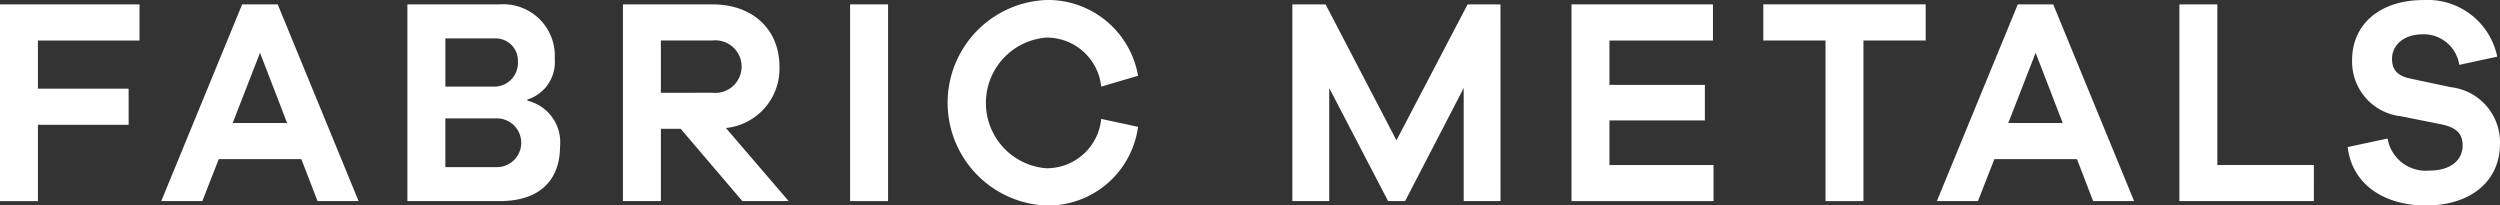
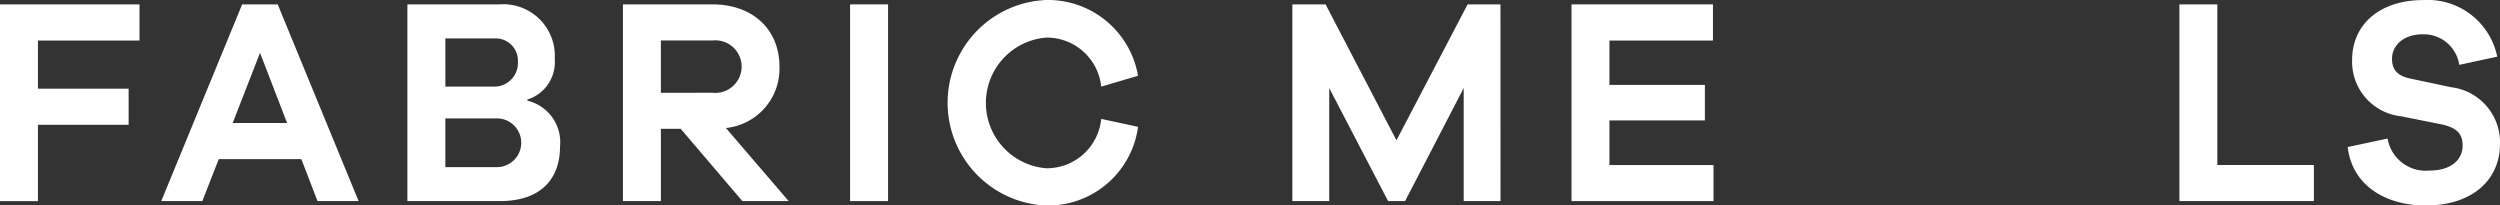
<svg xmlns="http://www.w3.org/2000/svg" width="152.166" height="12.508" viewBox="0 0 152.166 12.508">
  <rect x="0" y="0" width="152.166" height="12.508" fill="#333333" stroke="none" />
  <g id="Group_156" data-name="Group 156" transform="translate(-246.025 -190.039)" style="isolation: isolate">
    <path id="Path_790" data-name="Path 790" d="M248.334,195.348h5.52v2.2h-5.52v4.646h-2.309V190.218h8.491v2.2h-6.182Z" transform="translate(0 0.088)" fill="#fff" />
    <path id="Path_791" data-name="Path 791" d="M262.124,202.191l-.985-2.555h-5.027l-1,2.555h-2.5l4.924-11.973H259.7l4.924,11.973Zm-3.5-9.025-1.664,4.27h3.311Z" transform="translate(3.228 0.088)" fill="#fff" />
    <path id="Path_792" data-name="Path 792" d="M269.972,196.079a2.6,2.6,0,0,1,1.986,2.788c0,1.949-1.137,3.324-3.668,3.324h-5.622V190.218h5.605a3.137,3.137,0,0,1,3.363,3.324,2.382,2.382,0,0,1-1.664,2.466Zm-4.993-.857h2.886a1.444,1.444,0,0,0,1.529-1.538,1.35,1.35,0,0,0-1.375-1.395h-3.04Zm3.057,4.9a1.484,1.484,0,1,0,.083-2.966h-3.141v2.966Z" transform="translate(8.154 0.088)" fill="#fff" />
    <path id="Path_793" data-name="Path 793" d="M278.741,202.191l-3.753-4.4h-1.205v4.4h-2.309V190.218h5.45c2.446,0,4.076,1.52,4.076,3.789a3.627,3.627,0,0,1-3.26,3.735l3.82,4.449Zm-1.818-6.595a1.6,1.6,0,1,0,0-3.181h-3.141V195.6Z" transform="translate(12.468 0.088)" fill="#fff" />
    <path id="Path_794" data-name="Path 794" d="M280.752,202.191V190.218h2.311v11.973Z" transform="translate(17.015 0.088)" fill="#fff" />
    <path id="Path_795" data-name="Path 795" d="M294.083,197.276l2.242.483a5.532,5.532,0,0,1-5.605,4.789,6.26,6.26,0,0,1,0-12.508,5.561,5.561,0,0,1,5.605,4.61l-2.242.662a3.326,3.326,0,0,0-3.363-2.984,3.99,3.99,0,0,0,0,7.952A3.329,3.329,0,0,0,294.083,197.276Z" transform="translate(18.969)" fill="#fff" />
    <path id="Path_796" data-name="Path 796" d="M311.489,202.191h-2.241v-6.881l-3.567,6.881h-1.035l-3.583-6.881v6.881H298.82V190.218h2.022l4.313,8.274,4.331-8.274h2Z" transform="translate(25.867 0.088)" fill="#fff" />
    <path id="Path_797" data-name="Path 797" d="M318.866,202.191h-8.643V190.218h8.609v2.2h-6.3v2.7h5.808v2.163h-5.808v2.716h6.334Z" transform="translate(31.454 0.088)" fill="#fff" />
-     <path id="Path_798" data-name="Path 798" d="M324.153,192.416v9.776h-2.308v-9.776h-3.787v-2.2h9.883v2.2Z" transform="translate(35.293 0.088)" fill="#fff" />
-     <path id="Path_799" data-name="Path 799" d="M334.66,202.191l-.985-2.555h-5.027l-1,2.555h-2.5l4.926-11.973h2.156l4.924,11.973Zm-3.5-9.025-1.664,4.27h3.312Z" transform="translate(38.767 0.088)" fill="#fff" />
    <path id="Path_800" data-name="Path 800" d="M343.242,202.191h-8.186V190.218h2.309v9.776h5.876Z" transform="translate(43.621 0.088)" fill="#fff" />
    <path id="Path_801" data-name="Path 801" d="M351.034,193.487l-2.311.5a2.183,2.183,0,0,0-2.241-1.859c-1.156,0-1.852.679-1.852,1.484,0,.608.255,1.037,1.138,1.214l2.445.52a3.378,3.378,0,0,1,2.989,3.43c0,2.323-1.816,3.771-4.516,3.771-2.378,0-4.467-1.162-4.756-3.557l2.429-.518a2.358,2.358,0,0,0,2.548,1.949c1.325,0,2.02-.662,2.02-1.52,0-.679-.305-1.091-1.325-1.3l-2.412-.483a3.342,3.342,0,0,1-2.989-3.431c0-2.144,1.664-3.644,4.331-3.644A4.323,4.323,0,0,1,351.034,193.487Z" transform="translate(46.989)" fill="#fff" />
  </g>
</svg>